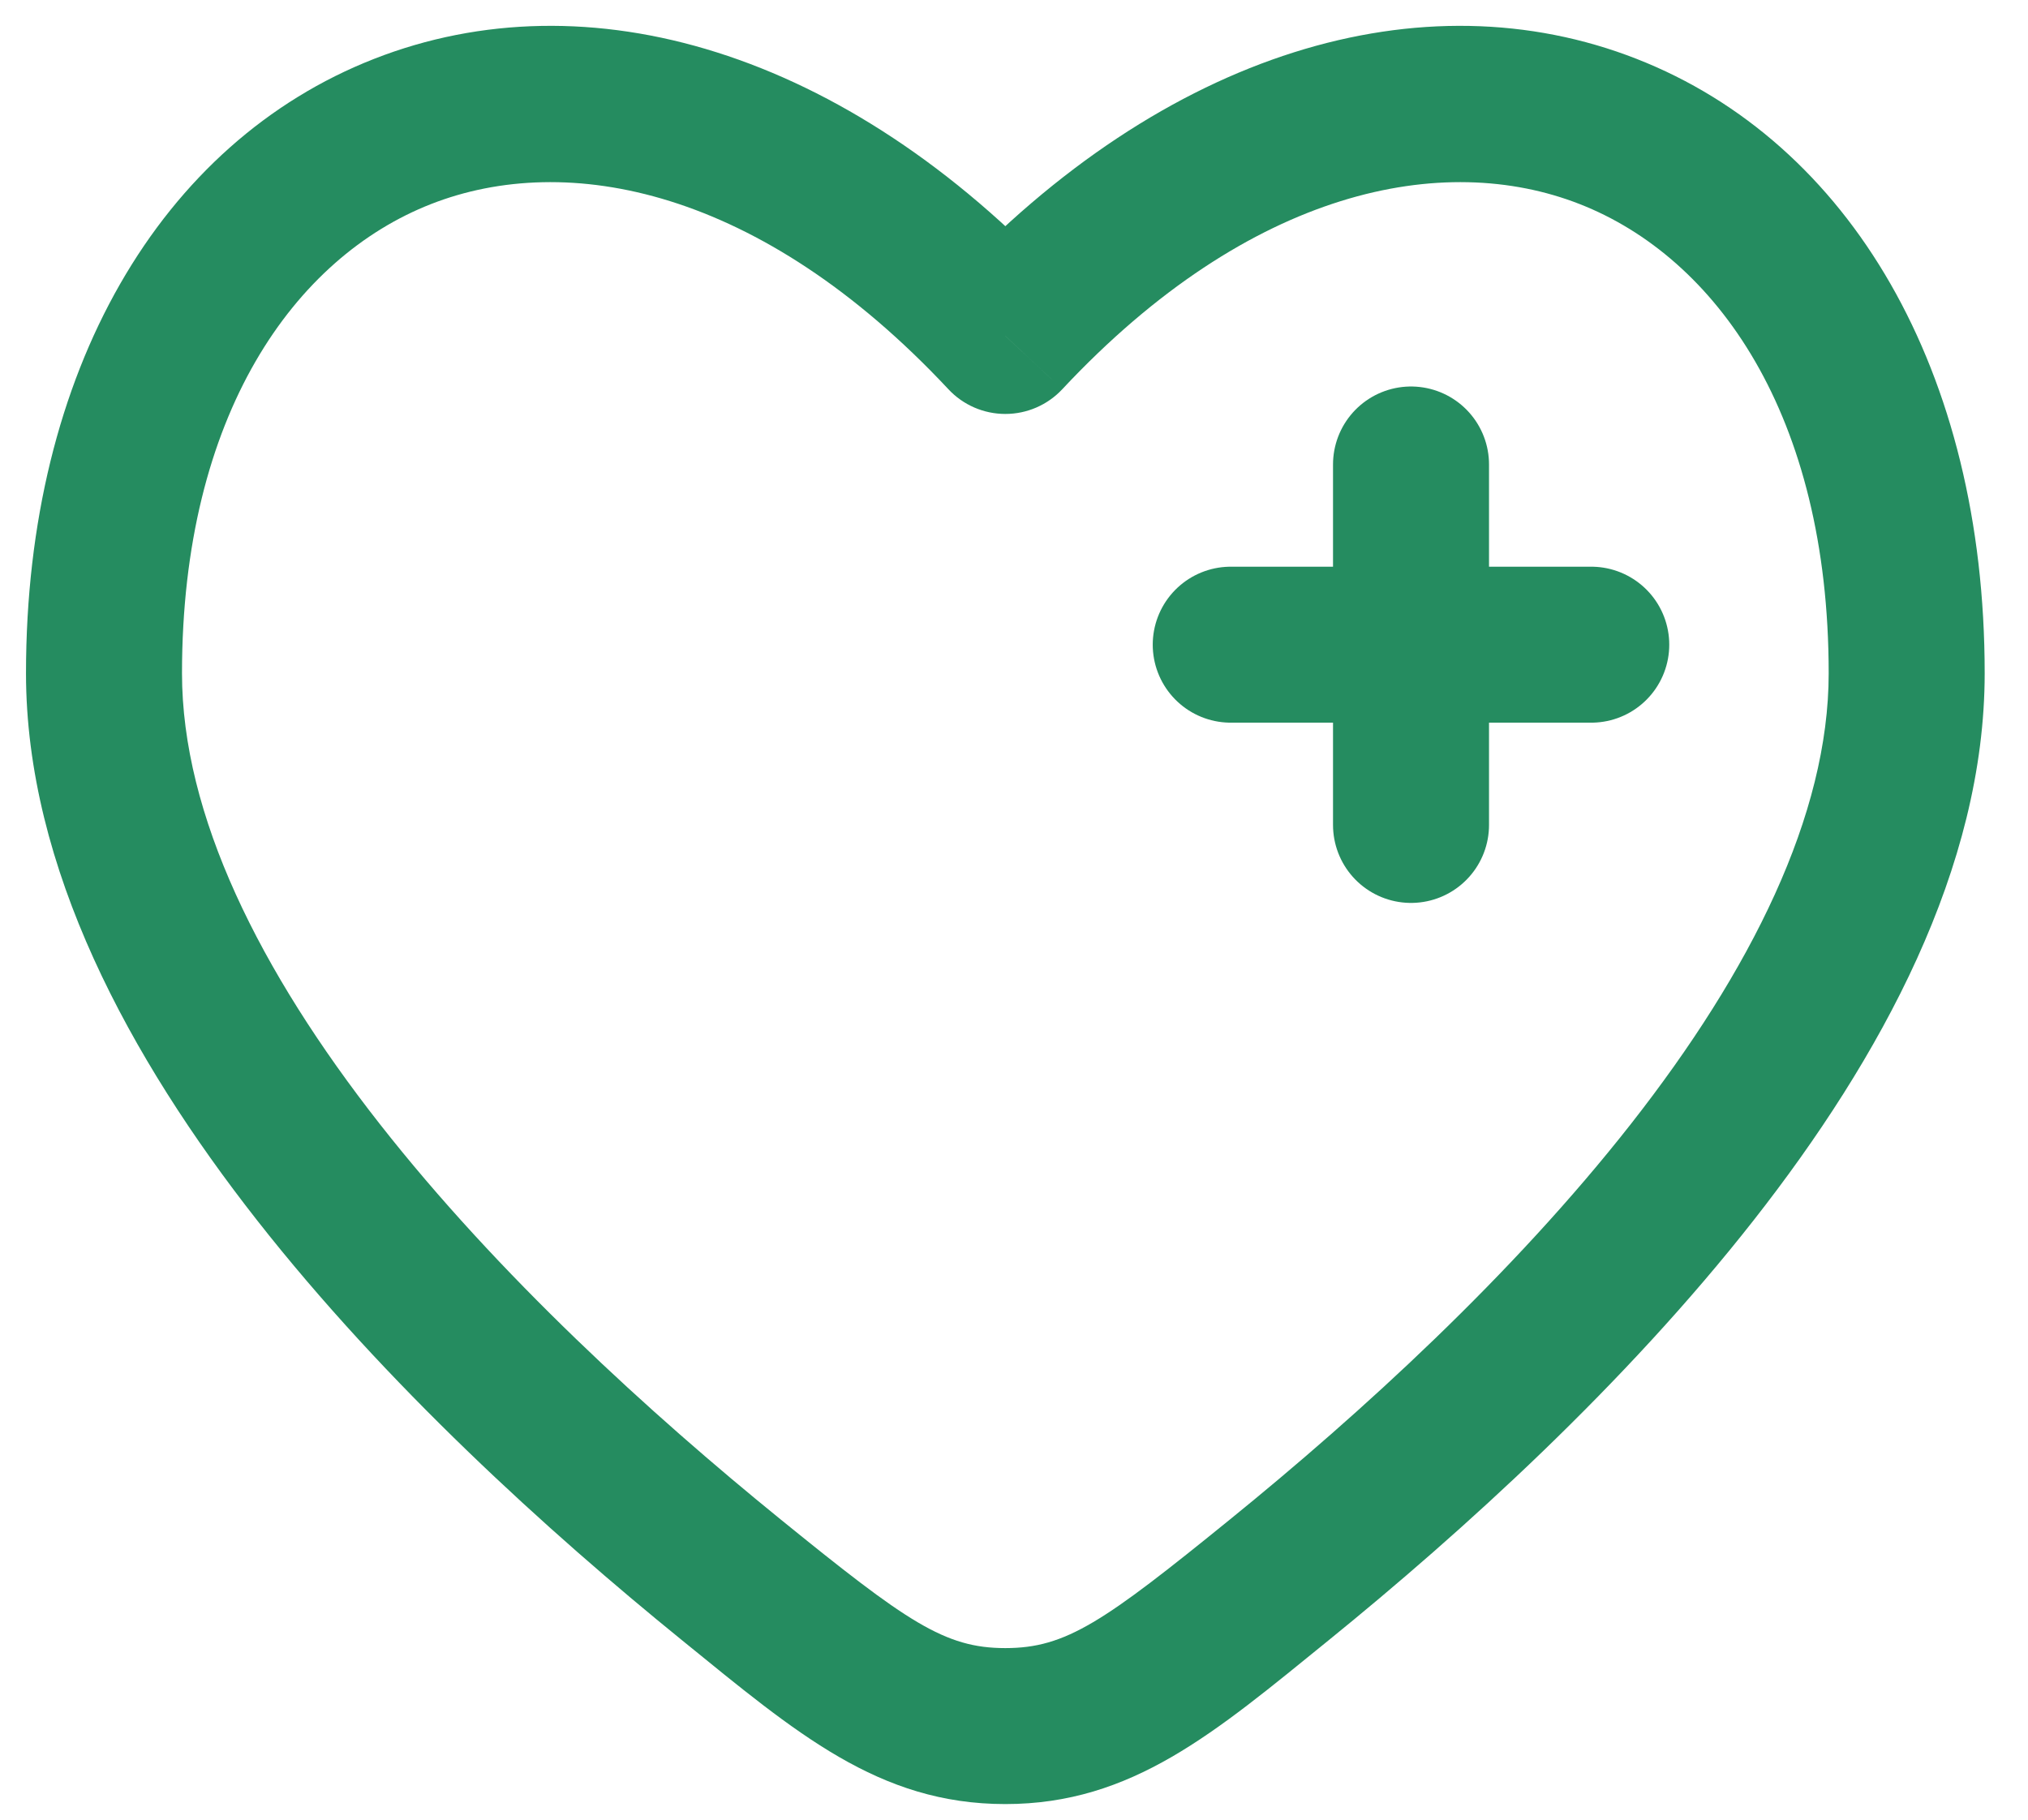
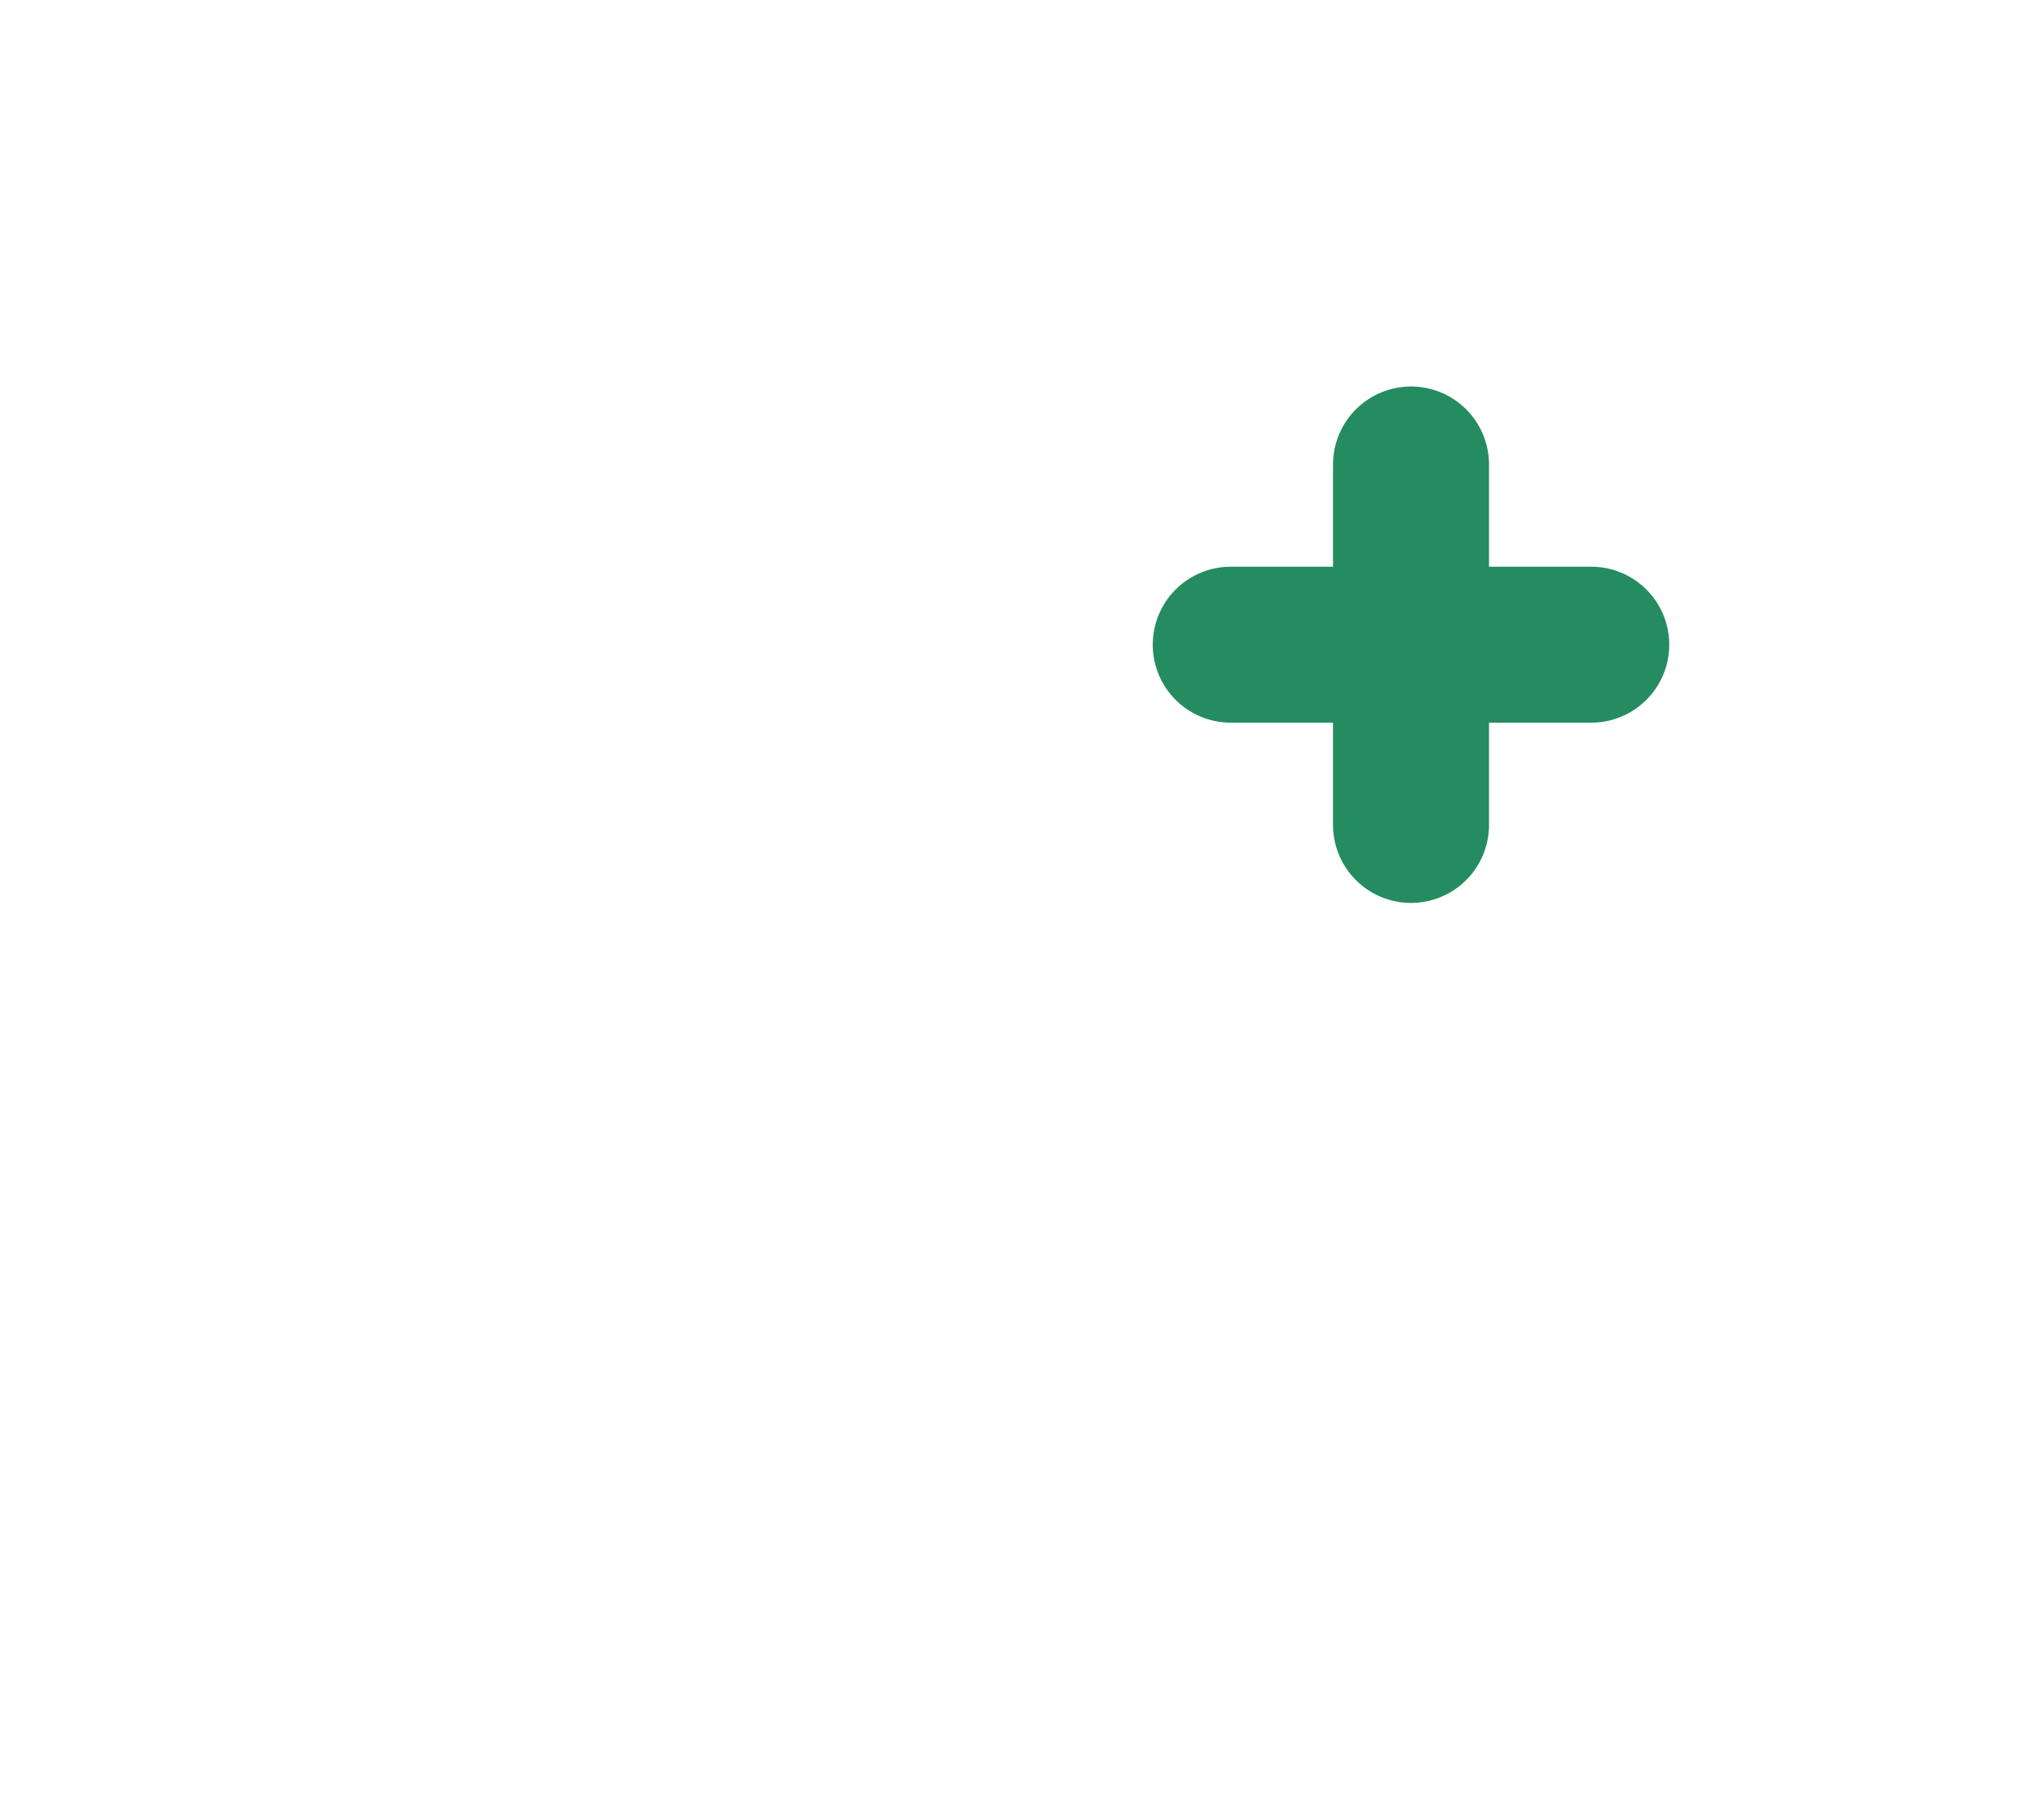
<svg xmlns="http://www.w3.org/2000/svg" width="39" height="35" viewBox="0 0 39 35" fill="none">
-   <path d="M14.067 30.39L13.122 31.554L14.067 30.39ZM19.333 6.462L18.238 7.486C18.521 7.79 18.918 7.962 19.333 7.962C19.749 7.962 20.145 7.79 20.429 7.486L19.333 6.462ZM24.6 30.39L25.545 31.554L25.545 31.554L24.6 30.39ZM19.333 33.2L19.333 31.7L19.333 33.2ZM15.012 29.225C12.505 27.19 9.583 24.527 7.301 21.616C4.991 18.669 3.5 15.676 3.5 12.95H0.5C0.5 16.689 2.493 20.346 4.941 23.468C7.417 26.626 10.529 29.451 13.122 31.554L15.012 29.225ZM3.5 12.95C3.5 7.972 5.669 4.951 8.289 3.925C10.902 2.902 14.614 3.611 18.238 7.486L20.429 5.437C16.253 0.971 11.299 -0.475 7.195 1.132C3.098 2.736 0.5 7.13 0.5 12.95H3.5ZM25.545 31.554C28.137 29.451 31.25 26.626 33.726 23.468C36.174 20.346 38.167 16.689 38.167 12.95H35.167C35.167 15.676 33.676 18.669 31.365 21.617C29.083 24.527 26.162 27.19 23.654 29.225L25.545 31.554ZM38.167 12.95C38.167 7.13 35.569 2.736 31.472 1.132C27.368 -0.475 22.414 0.971 18.238 5.437L20.429 7.486C24.053 3.611 27.765 2.902 30.378 3.925C32.998 4.951 35.167 7.972 35.167 12.95H38.167ZM13.122 31.554C15.309 33.33 16.895 34.7 19.333 34.7L19.333 31.7C18.165 31.7 17.442 31.197 15.012 29.225L13.122 31.554ZM23.654 29.225C21.225 31.197 20.502 31.7 19.333 31.7L19.333 34.7C21.771 34.7 23.357 33.33 25.545 31.554L23.654 29.225Z" fill="#258C60" />
  <path d="M30.601 12.4H27.135M27.135 12.4L23.668 12.4M27.135 12.4L27.135 8.934M27.135 12.4L27.135 15.867" stroke="#258C60" stroke-width="3" stroke-linecap="round" />
</svg>